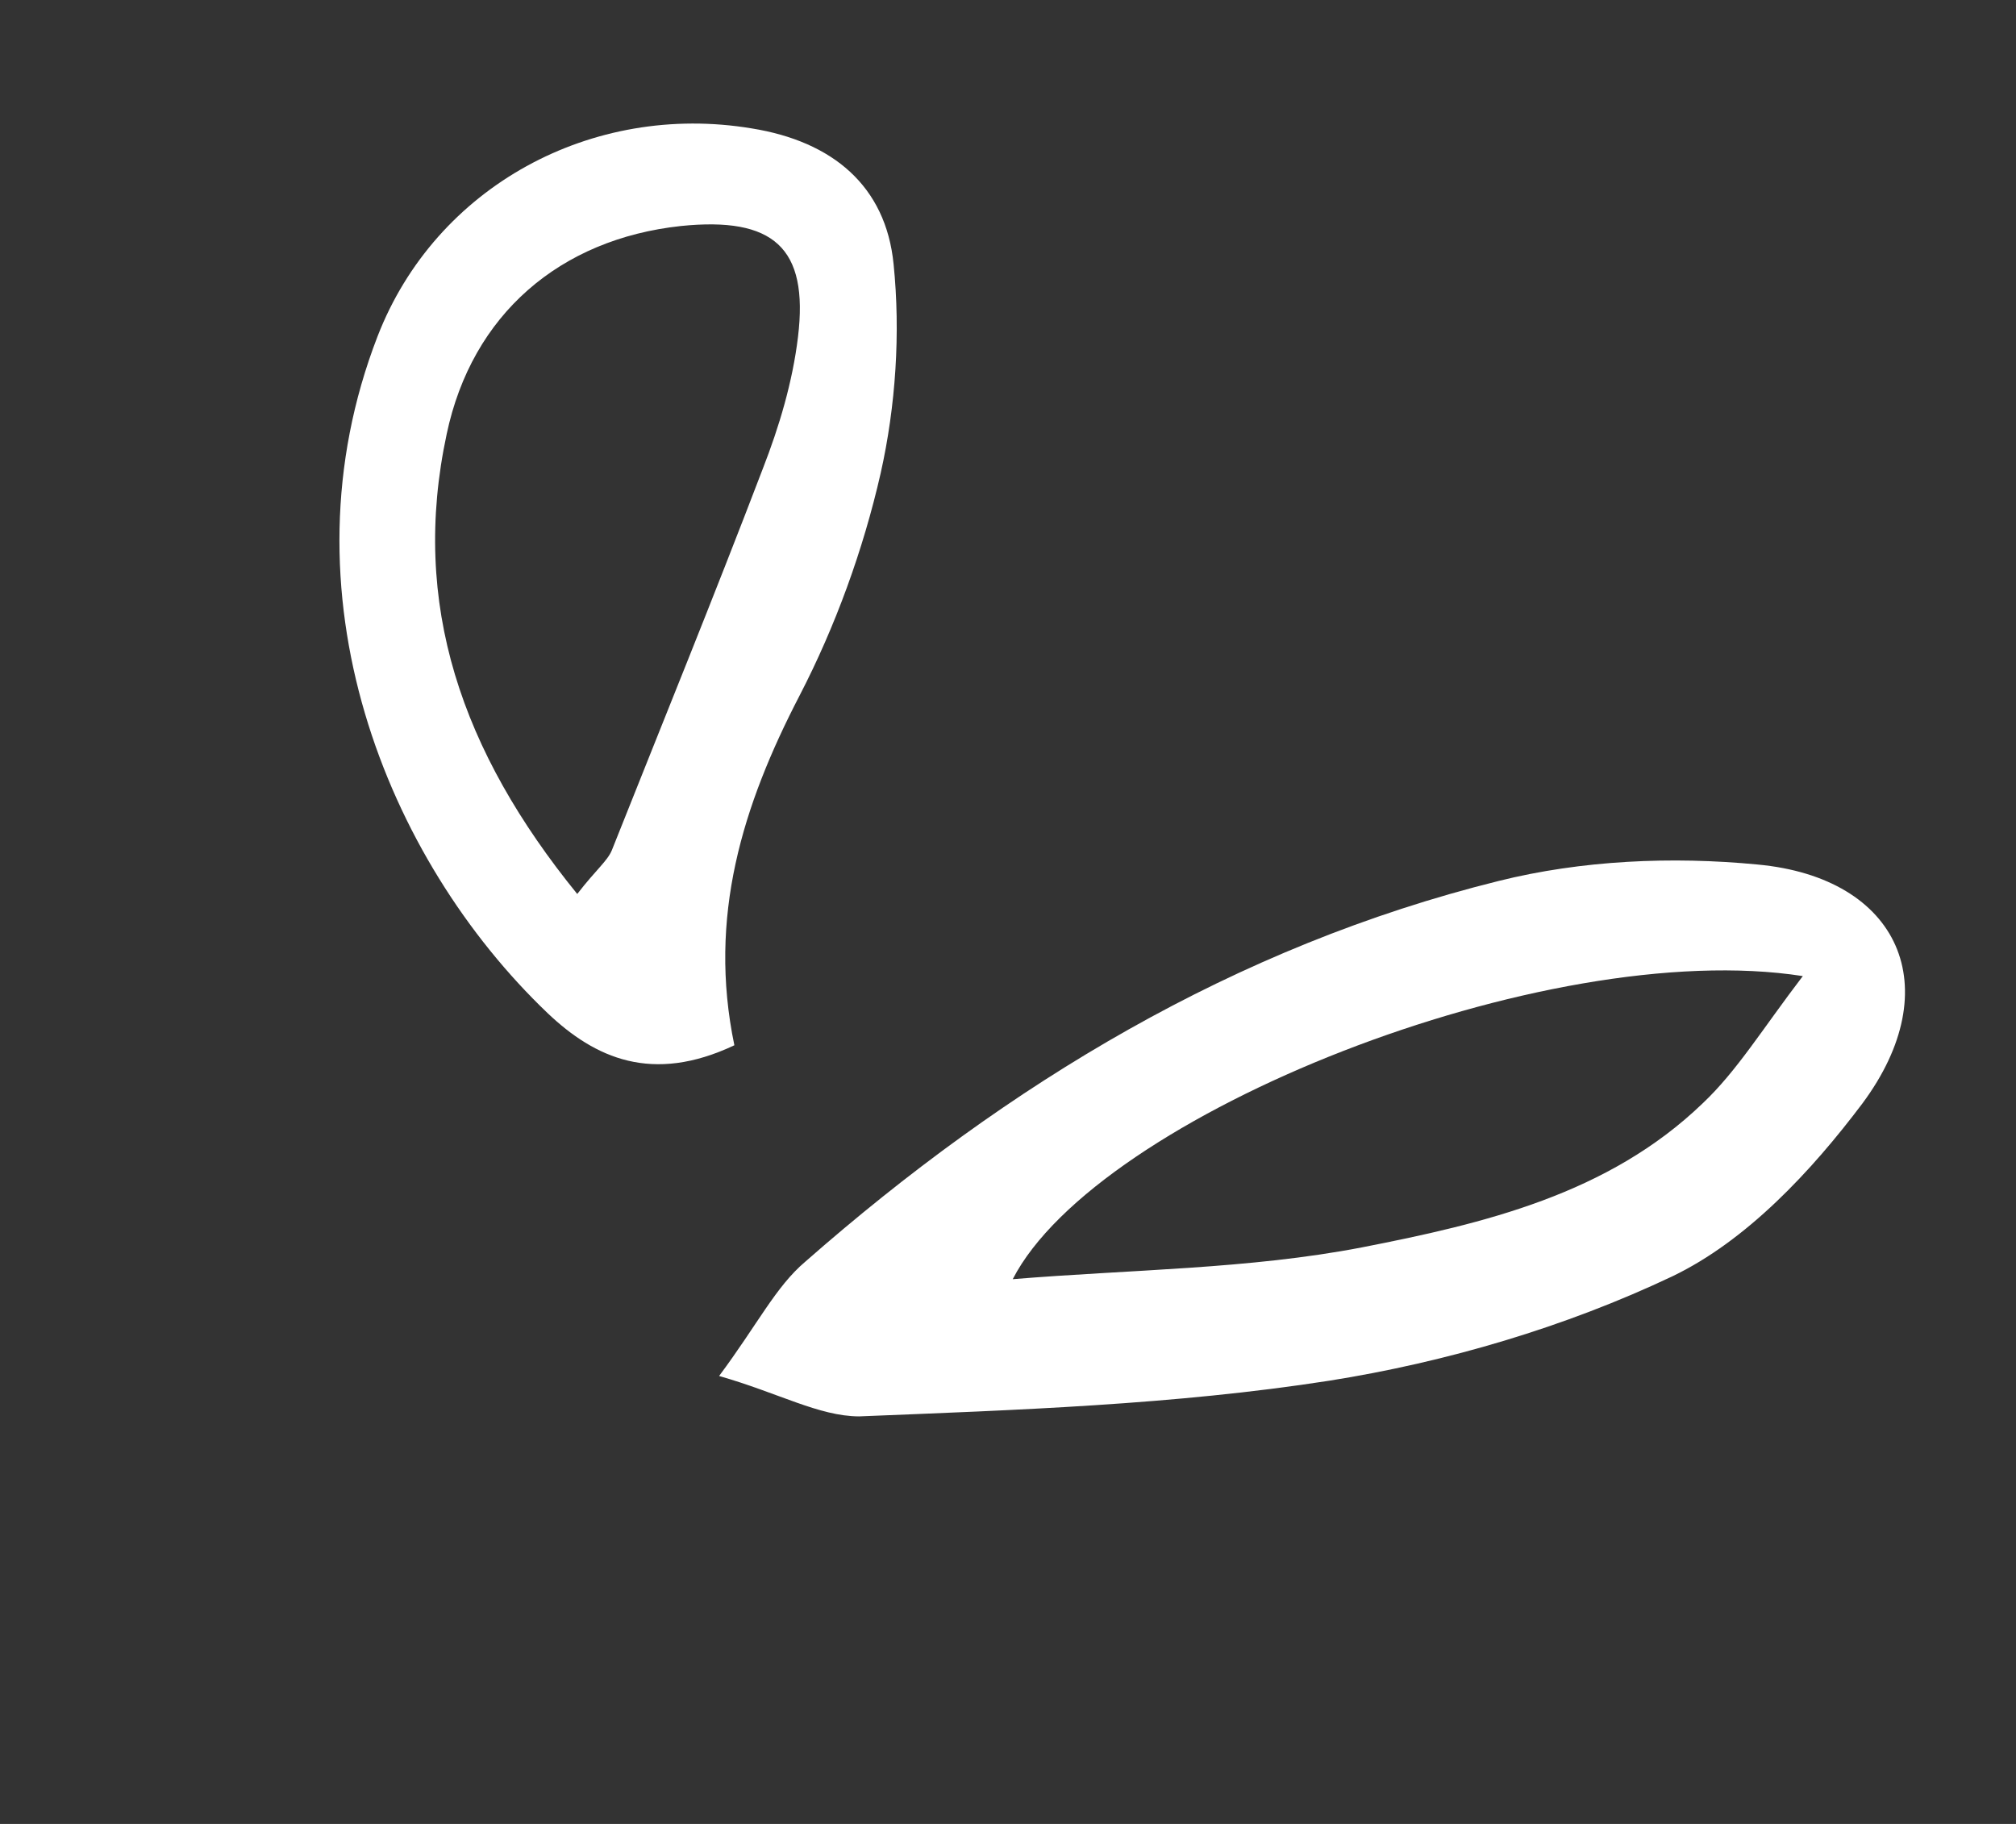
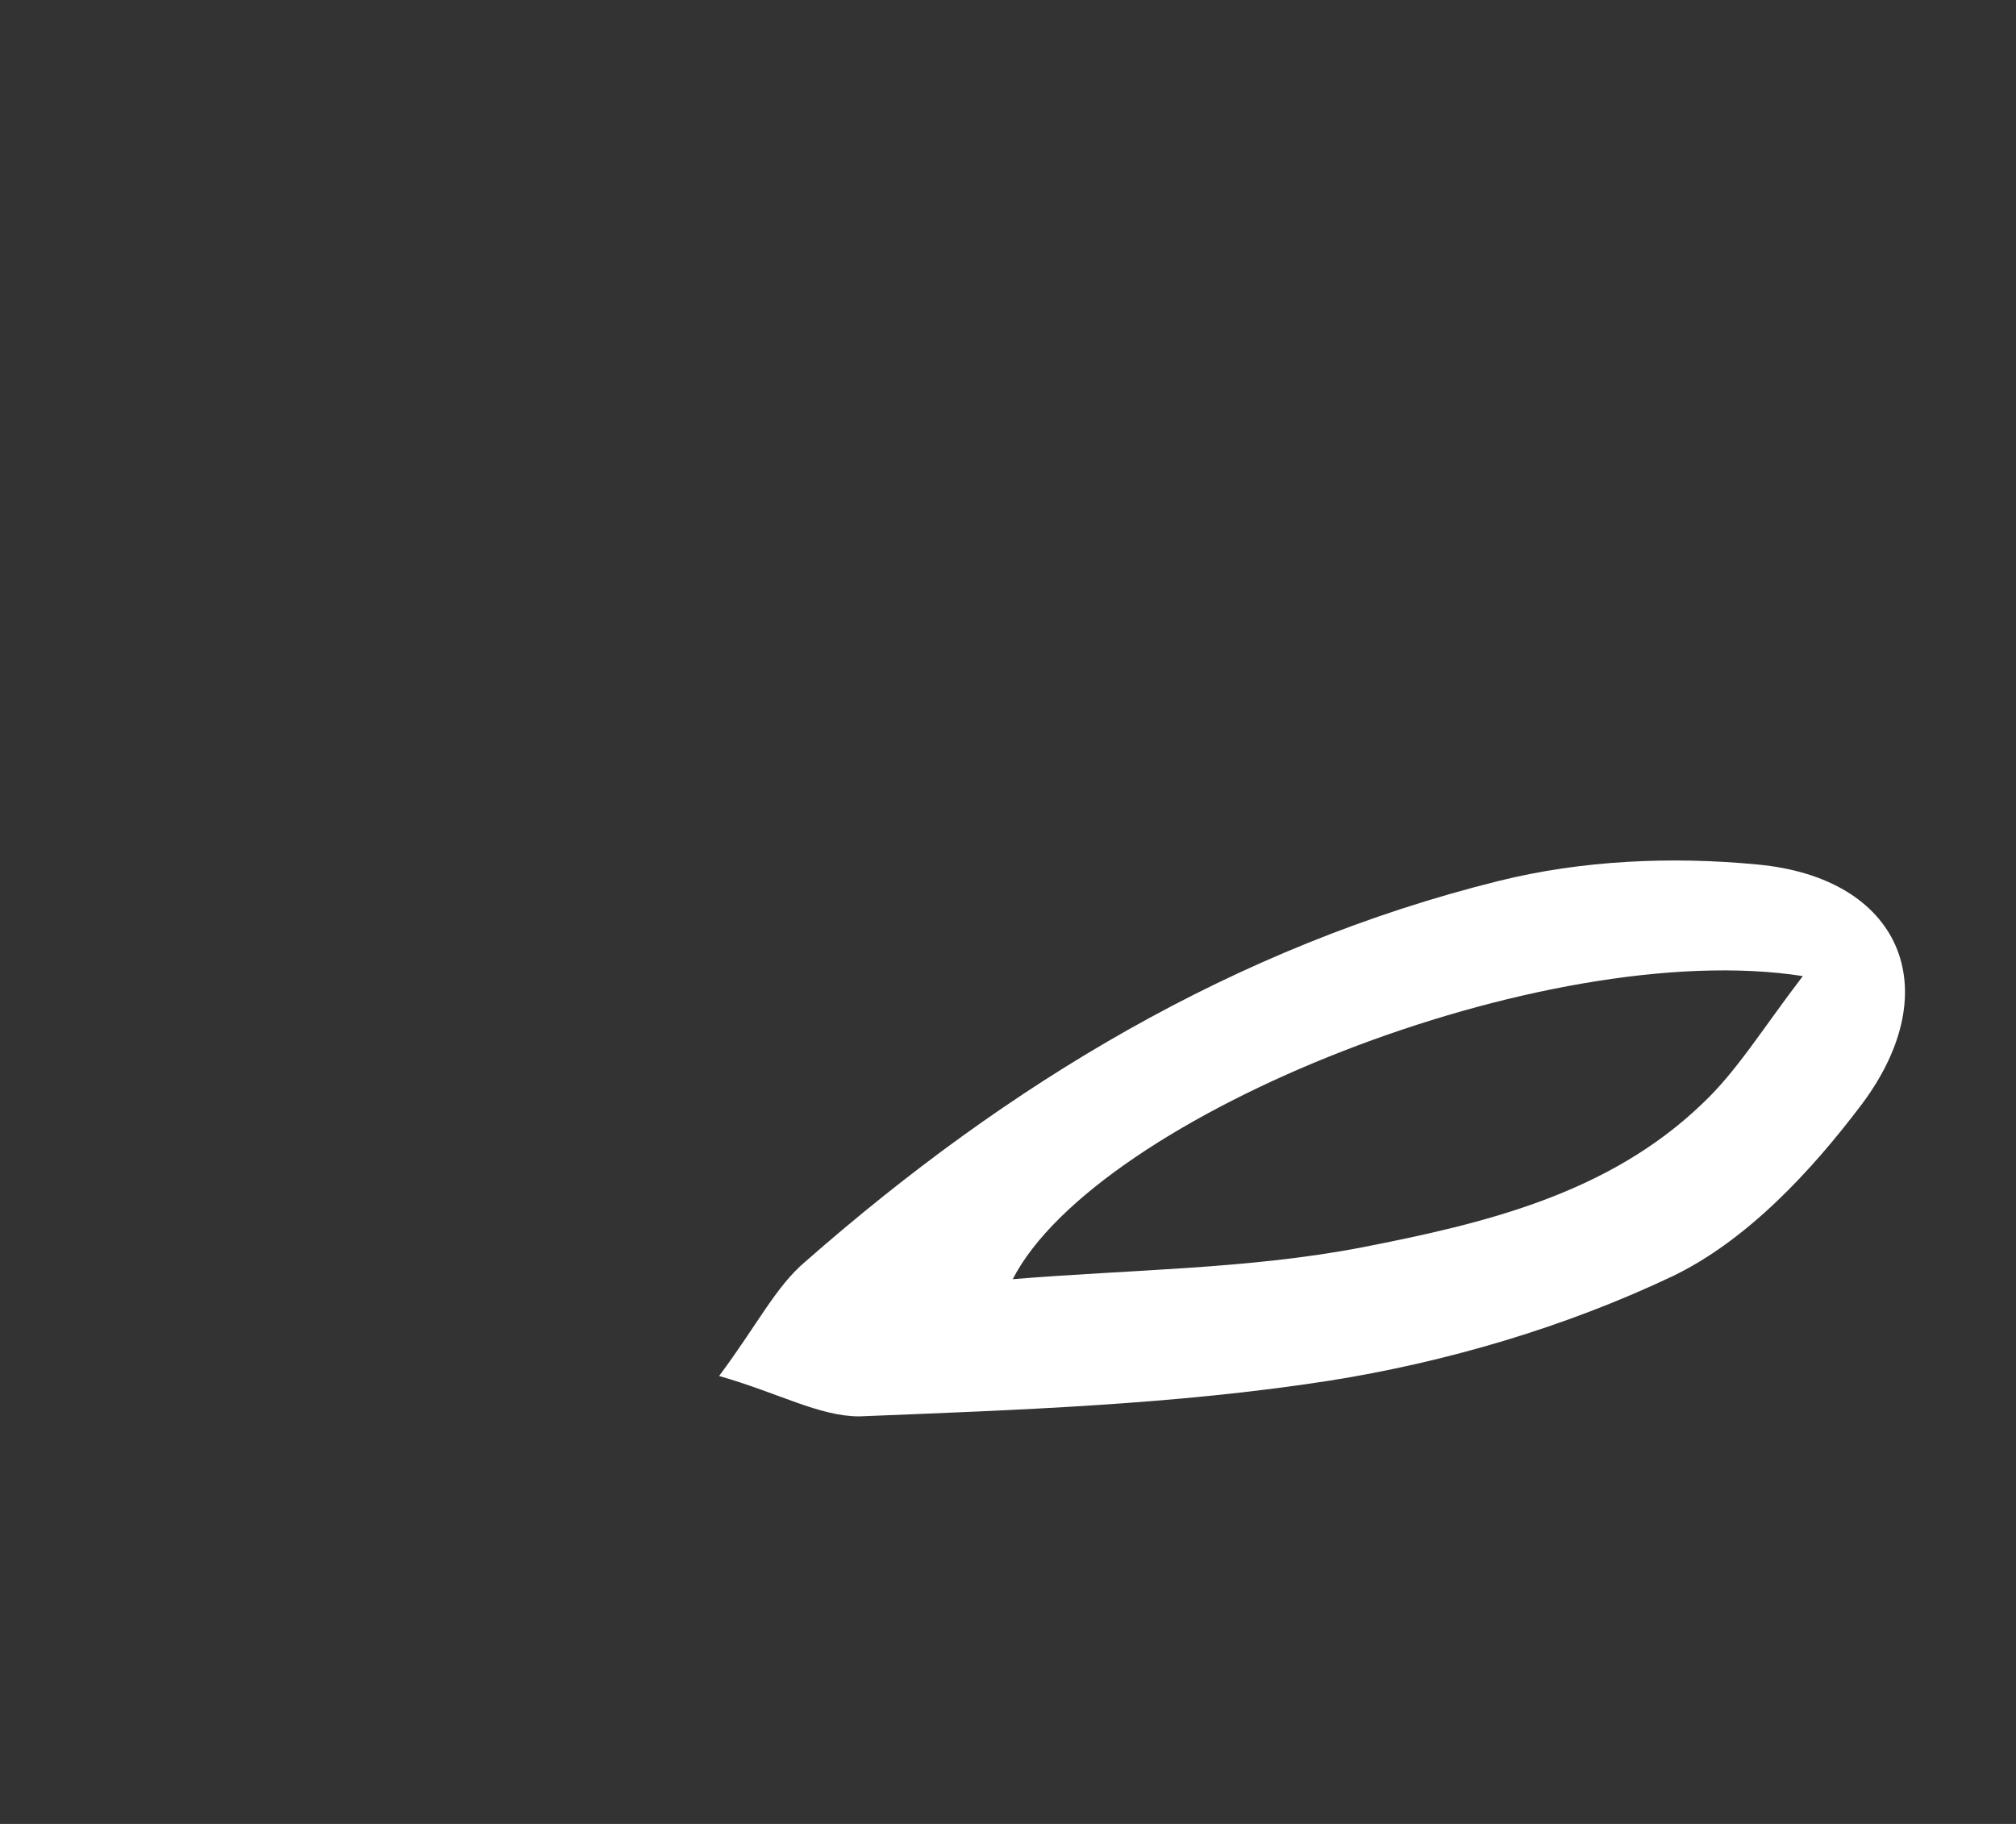
<svg xmlns="http://www.w3.org/2000/svg" width="63" height="57" viewBox="0 0 63 57" fill="none">
  <rect x="0" y="0" width="63" height="57" fill="#333333" stroke="none" />
  <path fill-rule="evenodd" clip-rule="evenodd" d="M22.472 43.001C23.673 41.39 24.243 40.207 25.168 39.427C31.49 33.875 38.599 29.576 46.83 27.532C49.433 26.883 52.243 26.759 54.919 27.017C59.366 27.427 60.886 30.87 58.199 34.486C56.606 36.603 54.584 38.772 52.261 39.887C48.92 41.471 45.207 42.568 41.532 43.15C36.707 43.901 31.751 44.066 26.846 44.264C25.592 44.26 24.328 43.531 22.472 43.001ZM56.338 30.504C48.292 29.25 34.283 34.854 31.648 39.976C35.363 39.671 39.035 39.662 42.556 38.983C46.37 38.238 50.256 37.322 53.205 34.484C54.276 33.474 55.063 32.175 56.338 30.504Z" fill="white" />
-   <path fill-rule="evenodd" clip-rule="evenodd" d="M22.949 32.666C20.383 33.879 18.596 33.07 17.115 31.664C12.077 26.855 8.693 18.529 11.8 10.508C13.612 5.834 18.494 3.178 23.498 4.014C26.008 4.419 27.683 5.803 27.925 8.257C28.143 10.407 27.993 12.684 27.52 14.792C26.977 17.179 26.107 19.574 24.986 21.739C23.205 25.174 22.115 28.652 22.949 32.666ZM18.039 27.938C18.636 27.166 18.976 26.914 19.119 26.574C20.695 22.613 22.312 18.643 23.837 14.65C24.354 13.324 24.768 11.934 24.937 10.532C25.277 7.728 24.16 6.769 21.278 7.063C17.498 7.471 14.748 9.825 13.959 13.565C12.819 18.88 14.425 23.491 18.039 27.938Z" fill="white" />
</svg>